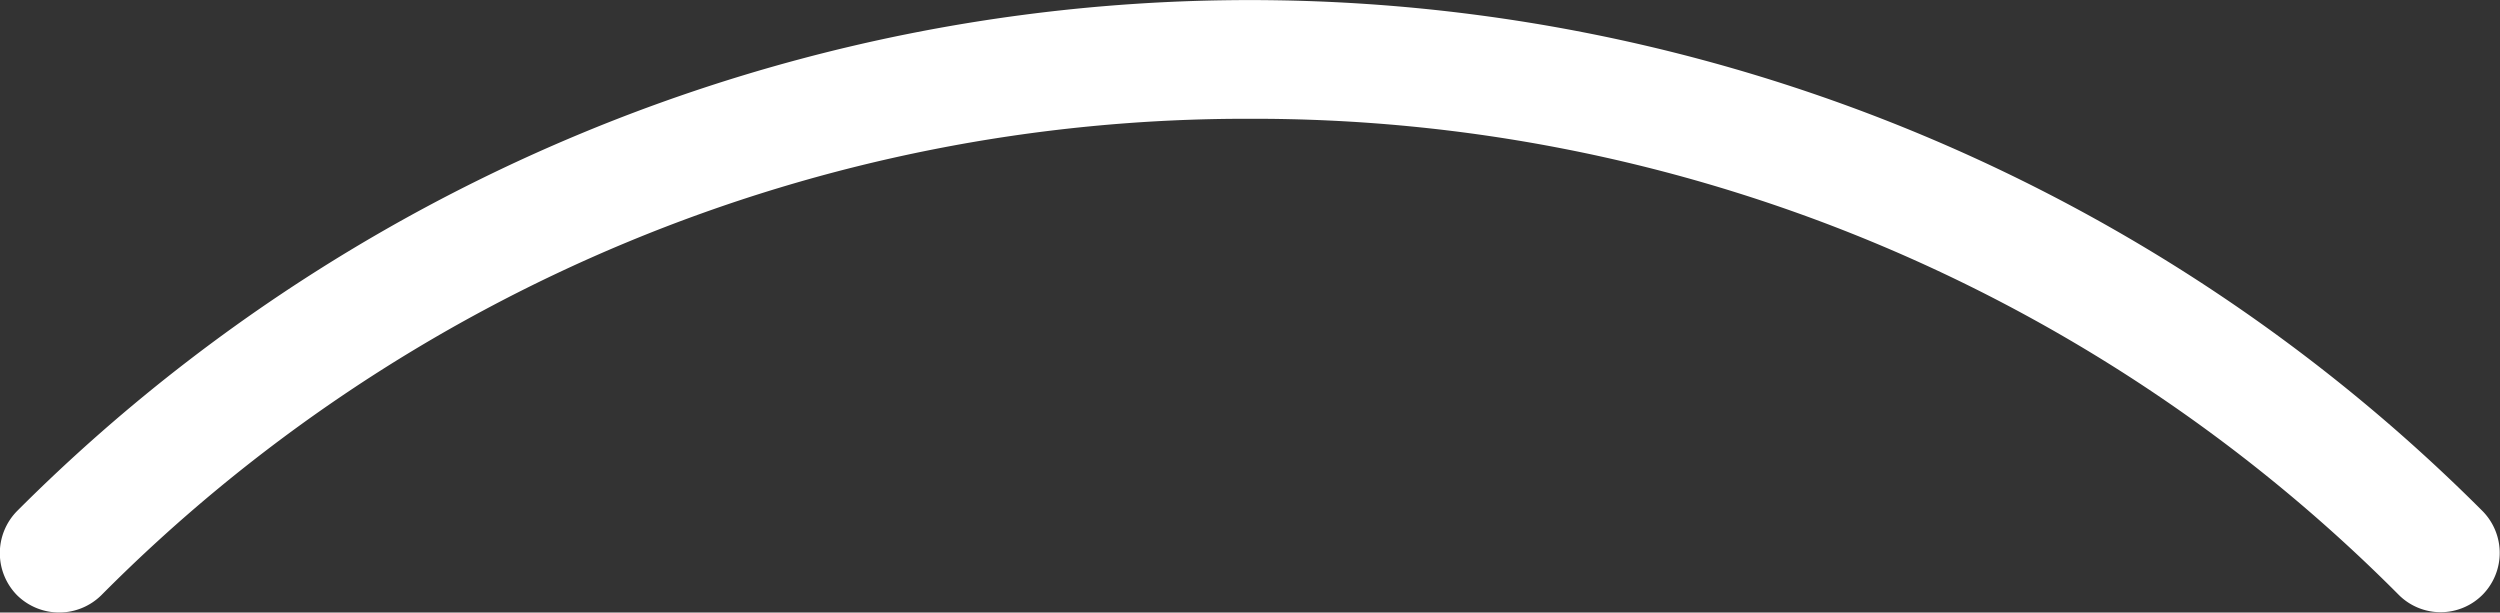
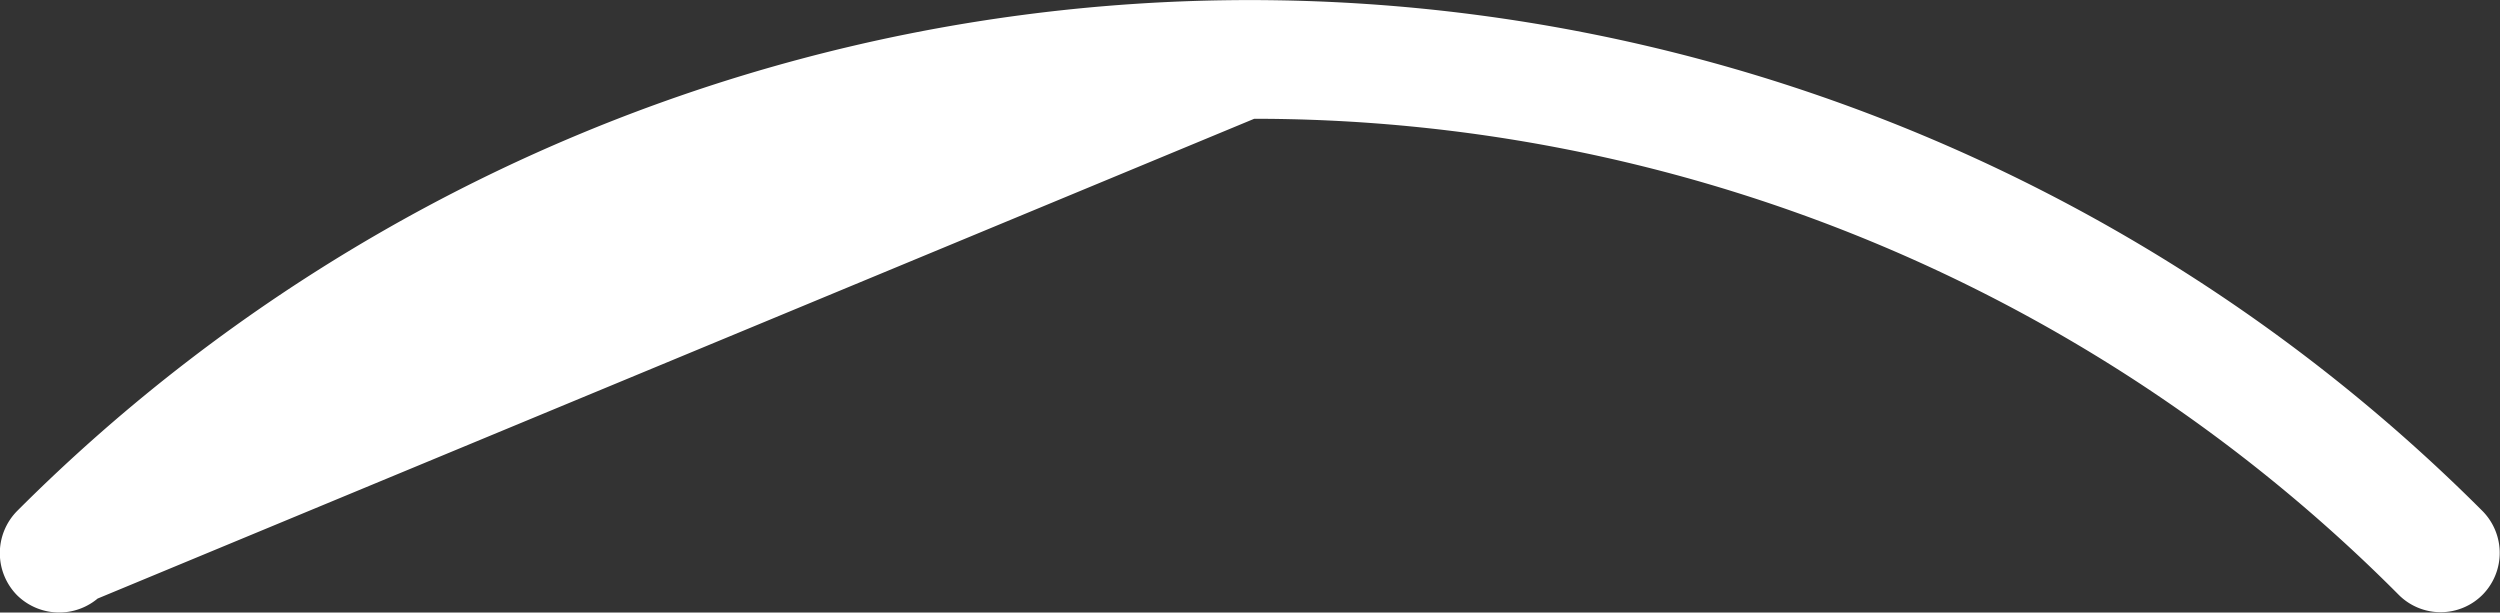
<svg xmlns="http://www.w3.org/2000/svg" width="59.14" height="14.49" viewBox="0 0 59.14 14.49">
  <rect x="0" y="0" width="59.14" height="14.49" fill="#333333" stroke="none" />
  <defs>
    <style>.cls-1{fill:#fff;stroke:#fff;stroke-miterlimit:10;}</style>
  </defs>
  <title>wifi4</title>
  <g id="Layer_2" data-name="Layer 2">
    <g id="Layer_7" data-name="Layer 7">
-       <path class="cls-1" d="M29.57,2.31A38.69,38.69,0,0,1,57.1,13.72a.9.9,0,0,0,1.27,0,.91.91,0,0,0,0-1.28,40.72,40.72,0,0,0-57.61,0,.92.92,0,0,0,0,1.29.92.92,0,0,0,1.28,0A38.67,38.67,0,0,1,29.57,2.31Z" />
+       <path class="cls-1" d="M29.57,2.31A38.69,38.69,0,0,1,57.1,13.72a.9.9,0,0,0,1.27,0,.91.91,0,0,0,0-1.28,40.72,40.72,0,0,0-57.61,0,.92.92,0,0,0,0,1.29.92.92,0,0,0,1.28,0Z" />
    </g>
  </g>
</svg>